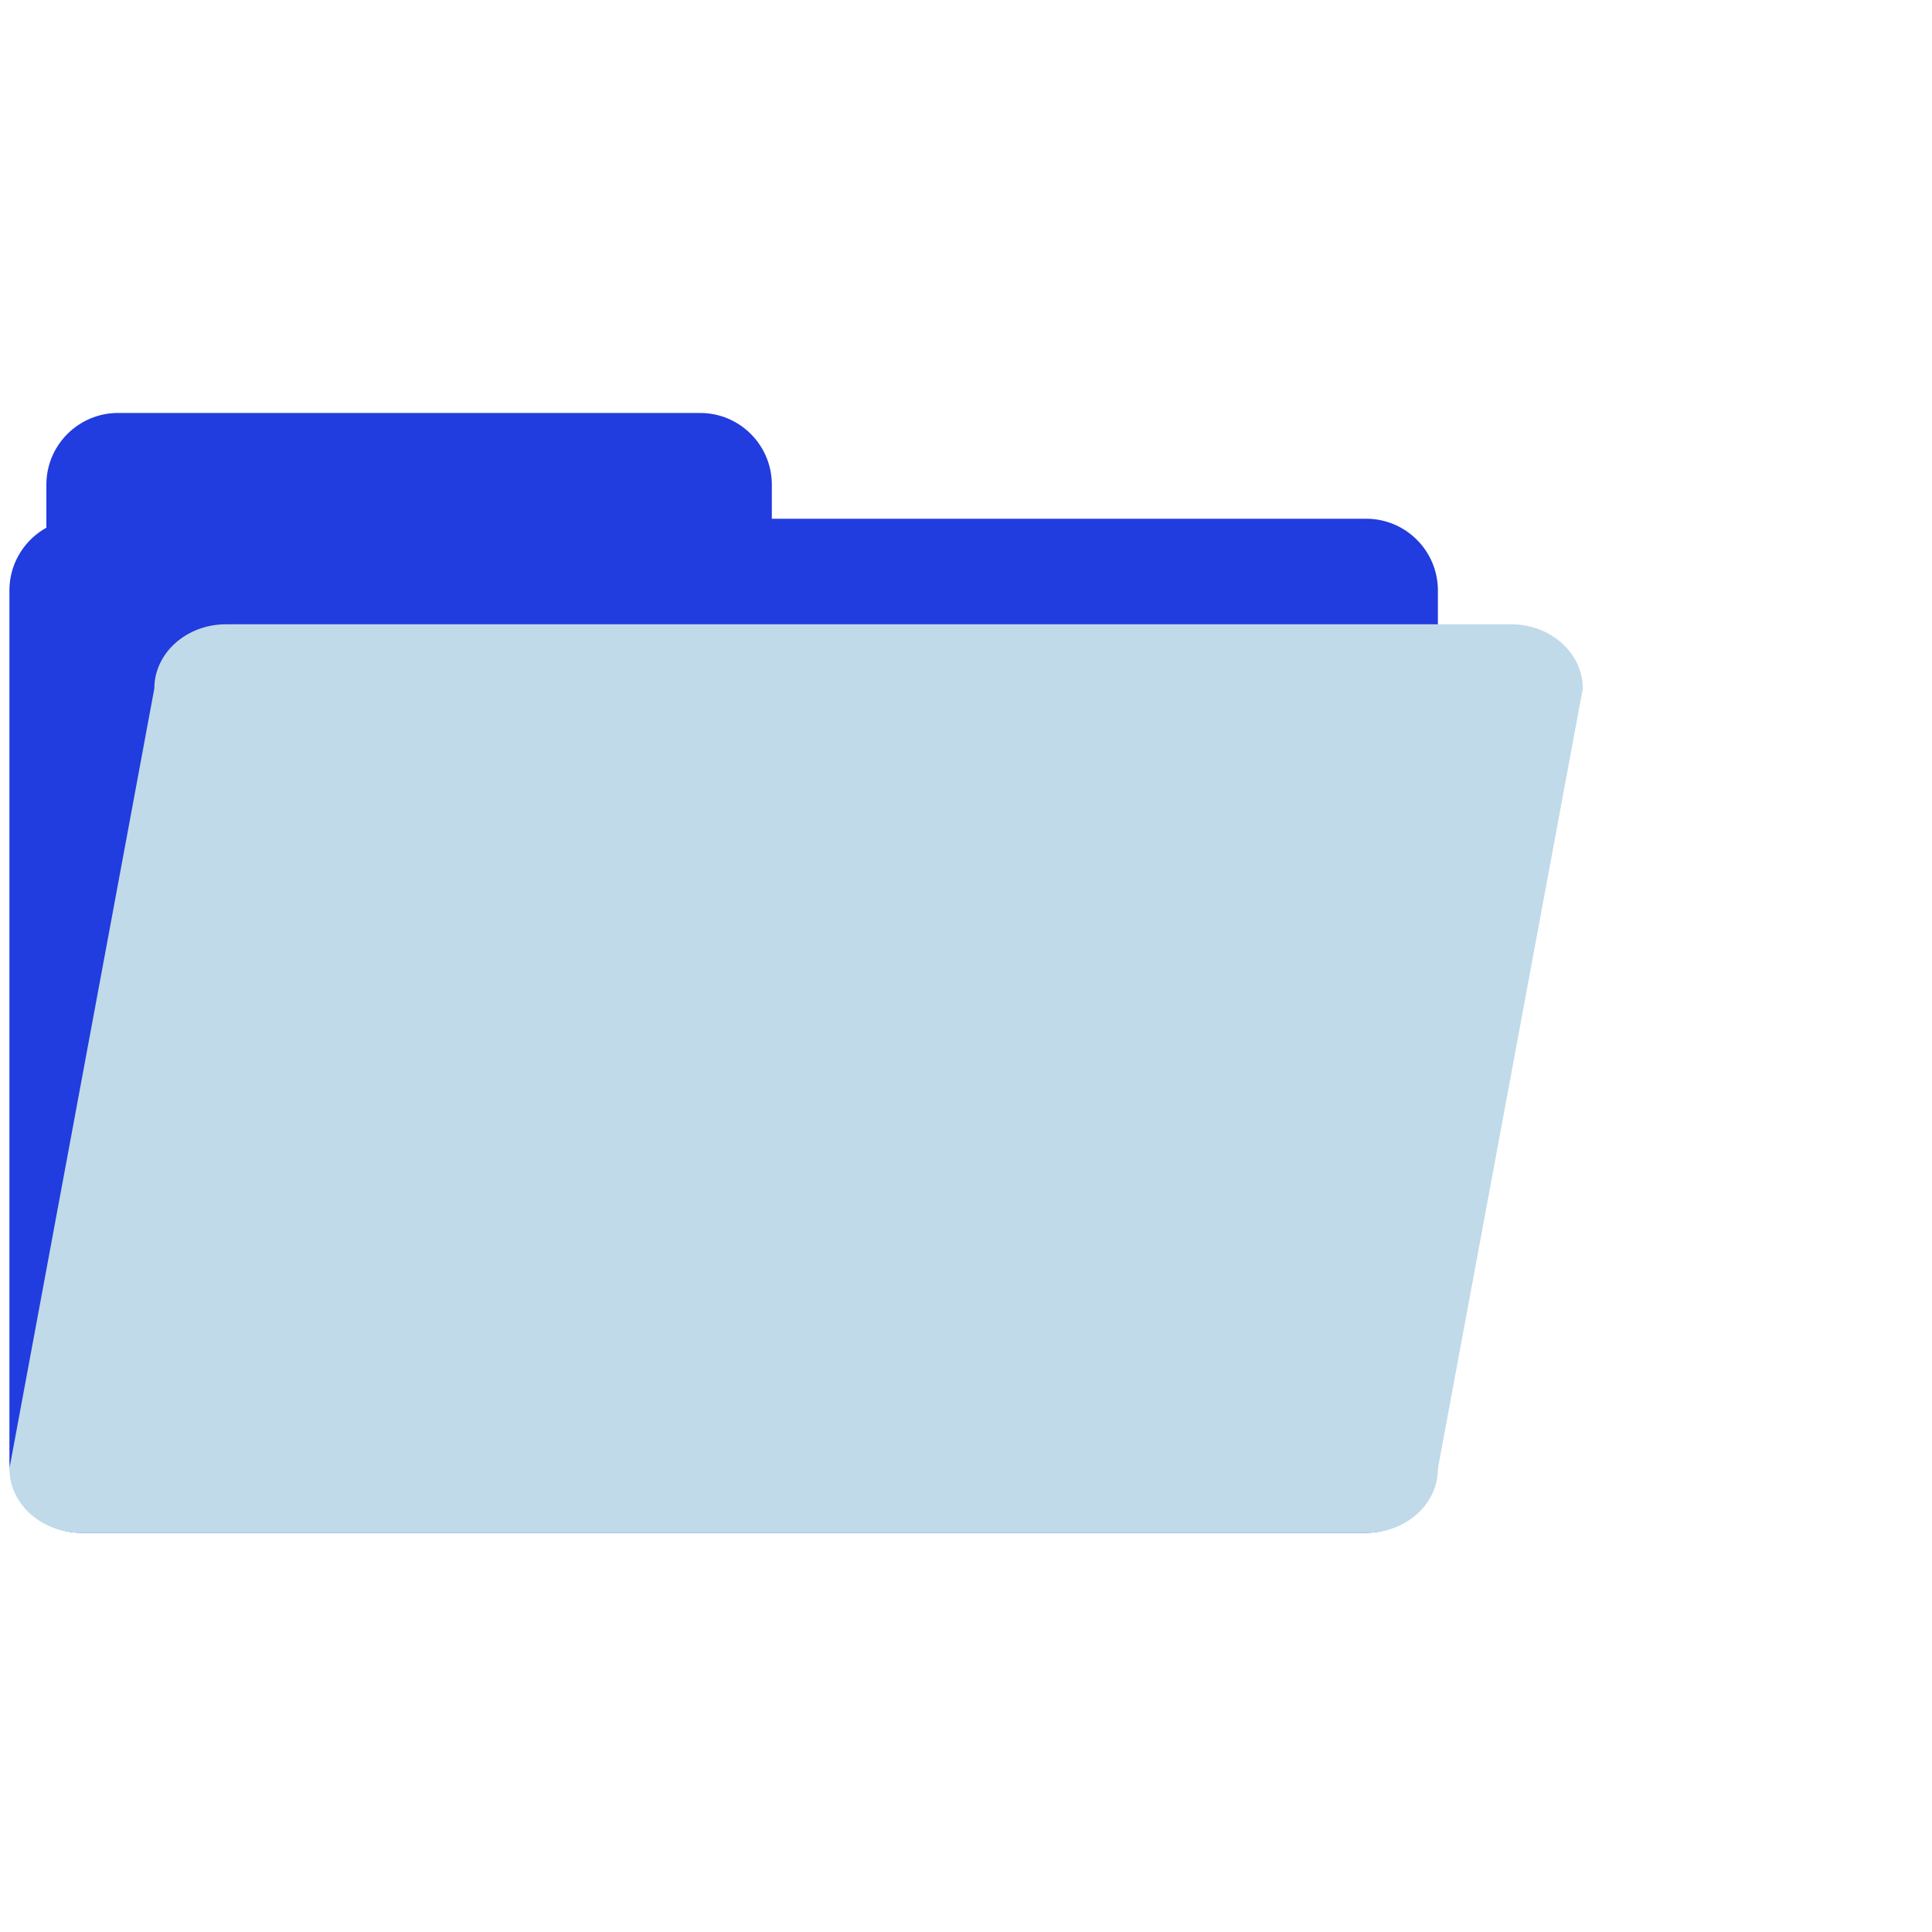
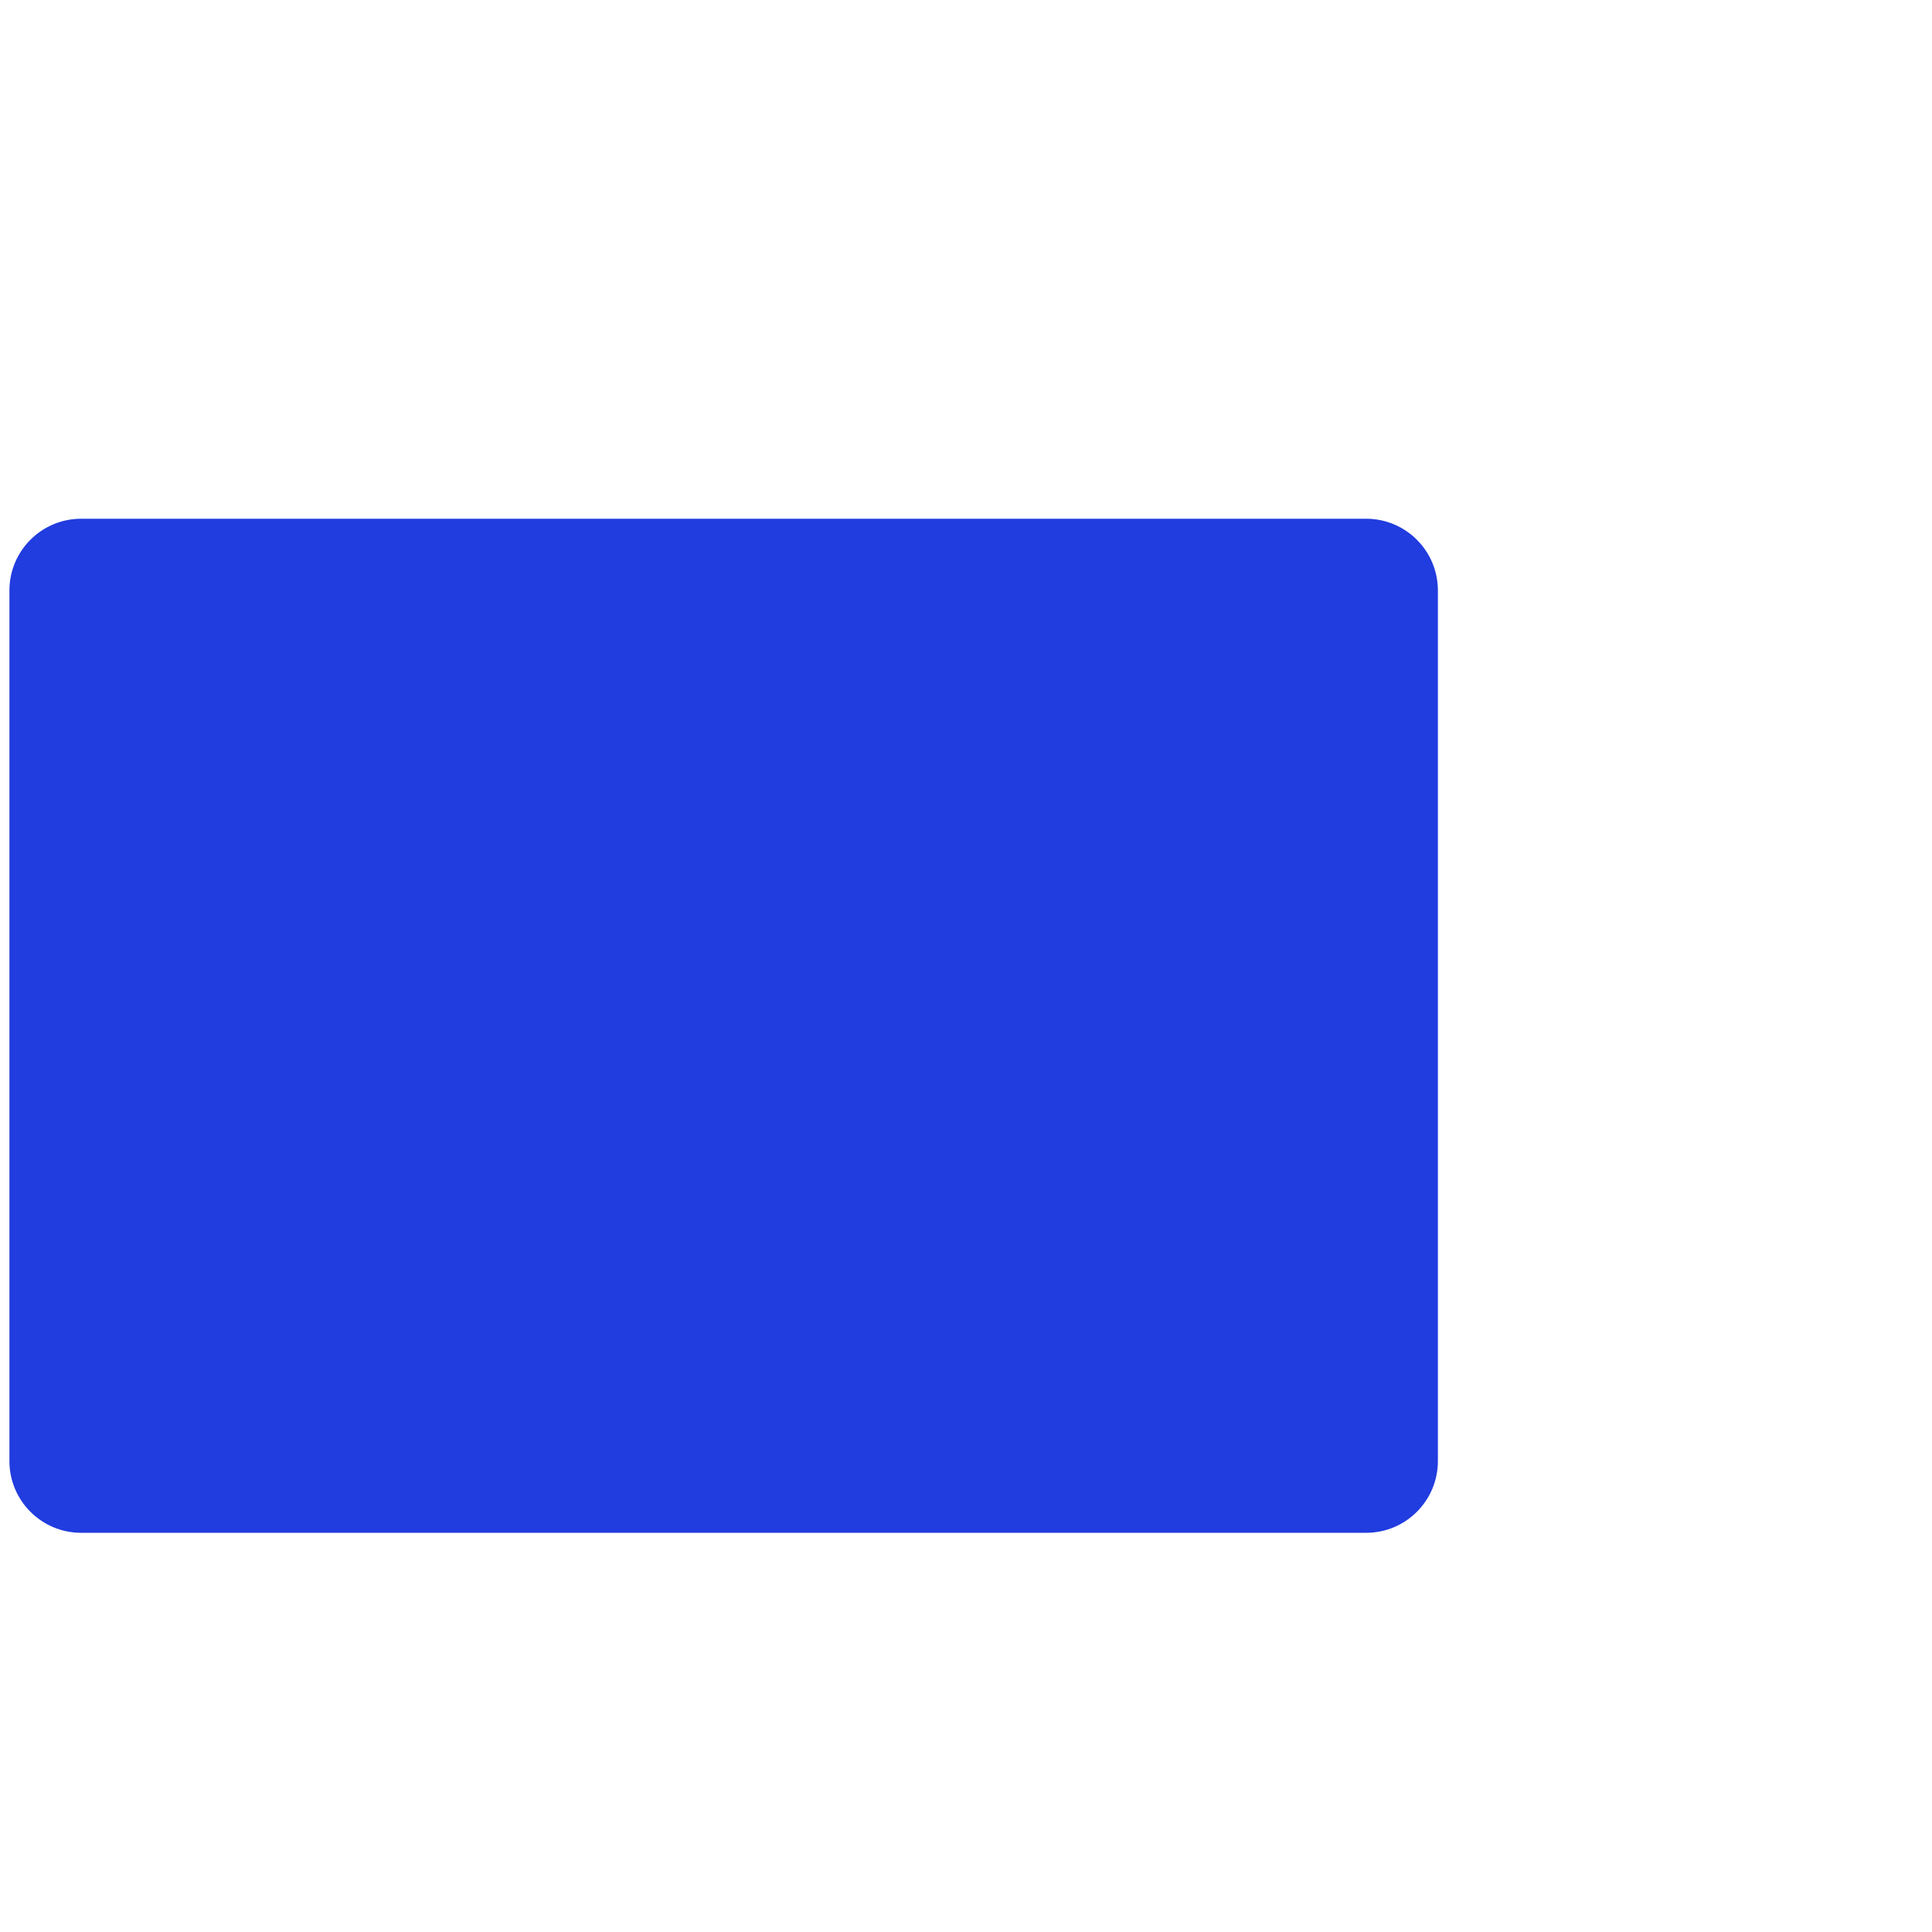
<svg xmlns="http://www.w3.org/2000/svg" version="1.1" id="Layer_1" x="0px" y="0px" viewBox="0 0 800 800" style="enable-background:new 0 0 800 800;" xml:space="preserve">
  <style type="text/css">
	.st0{fill:#213CDF;}
	.st1{fill:#C0DAE9;}
</style>
  <path class="st0" d="M33.6,214.8h532.1c16.4,0,29.7,13.3,29.7,29.7V605c0,16.4-13.3,29.7-29.7,29.7H33.6  c-16.4,0-29.7-13.3-29.7-29.7V244.5C3.9,228.1,17.2,214.8,33.6,214.8z" />
-   <path class="st0" d="M48.9,171h241c16.4,0,29.7,13.3,29.7,29.7v241c0,16.4-13.3,29.7-29.7,29.7h-241c-16.4,0-29.7-13.3-29.7-29.7  v-241C19.2,184.3,32.5,171,48.9,171z" />
-   <path class="st1" d="M565.8,634.7H33.6c-16.4,0-29.7-11.9-29.7-26.6l60-323c0-14.7,13.3-26.6,29.7-26.6h532.1  c16.4,0,29.7,11.9,29.7,26.6l-60,323C595.5,622.8,582.2,634.7,565.8,634.7z" />
</svg>